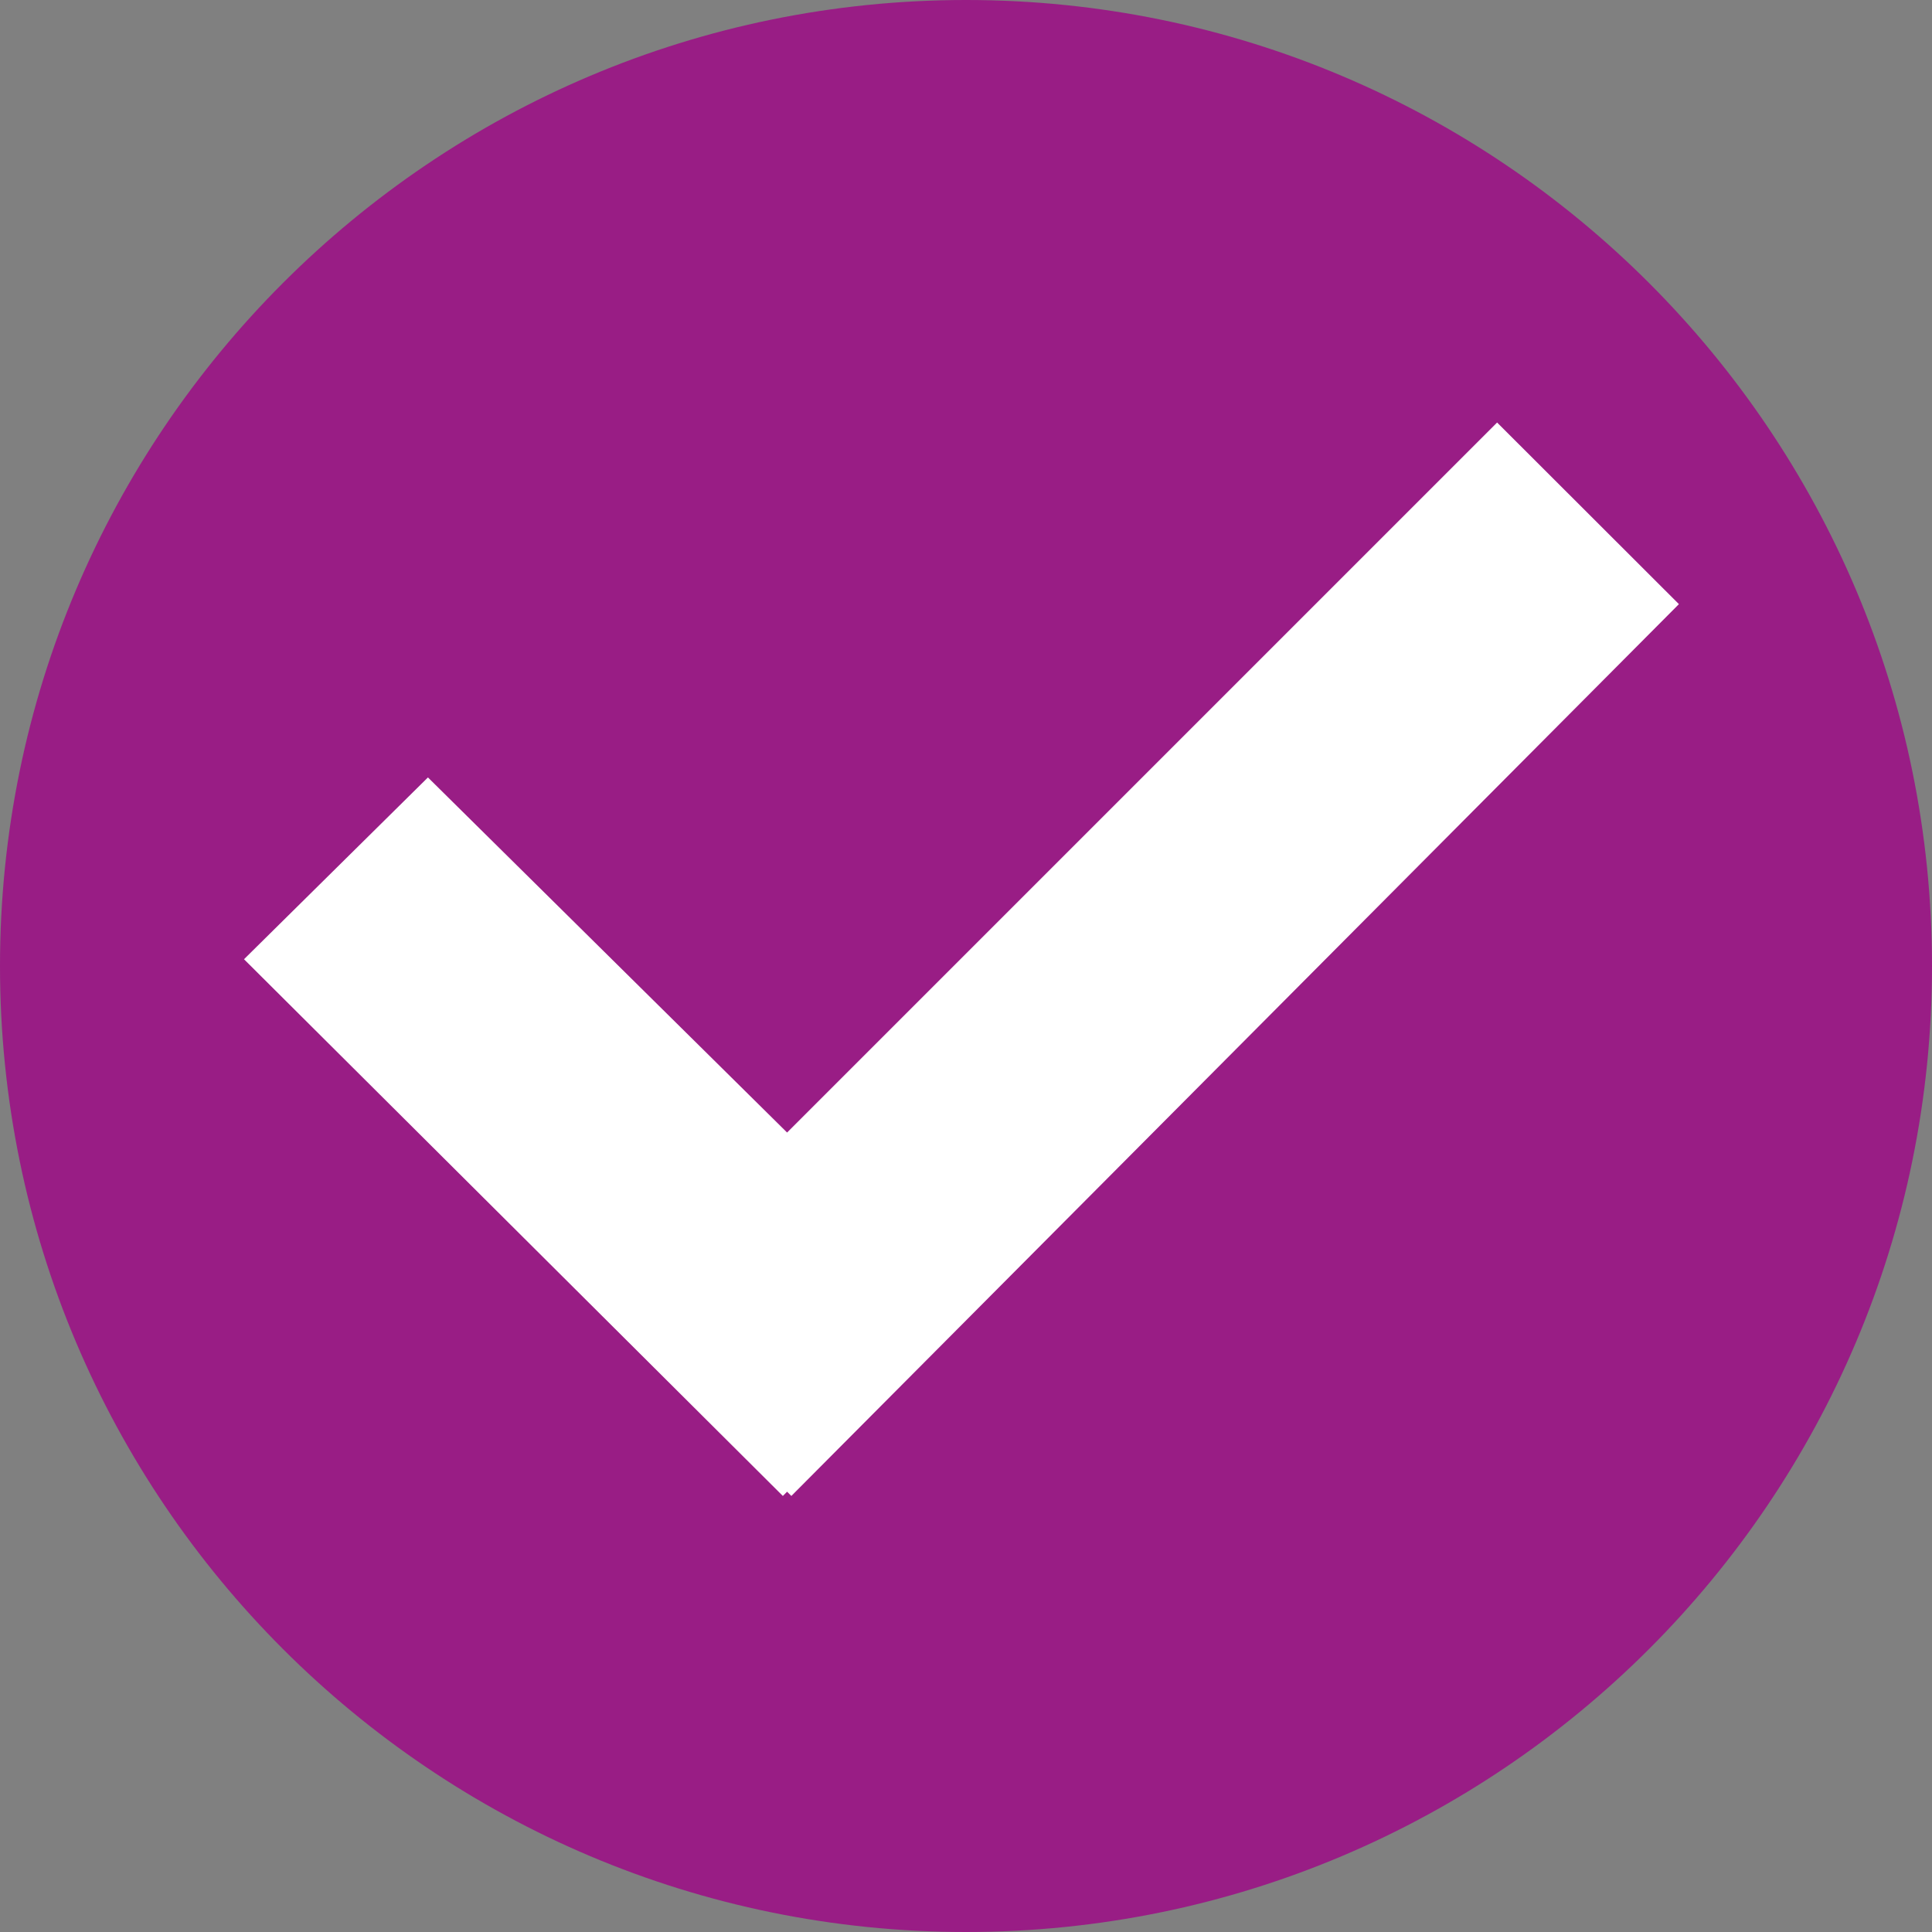
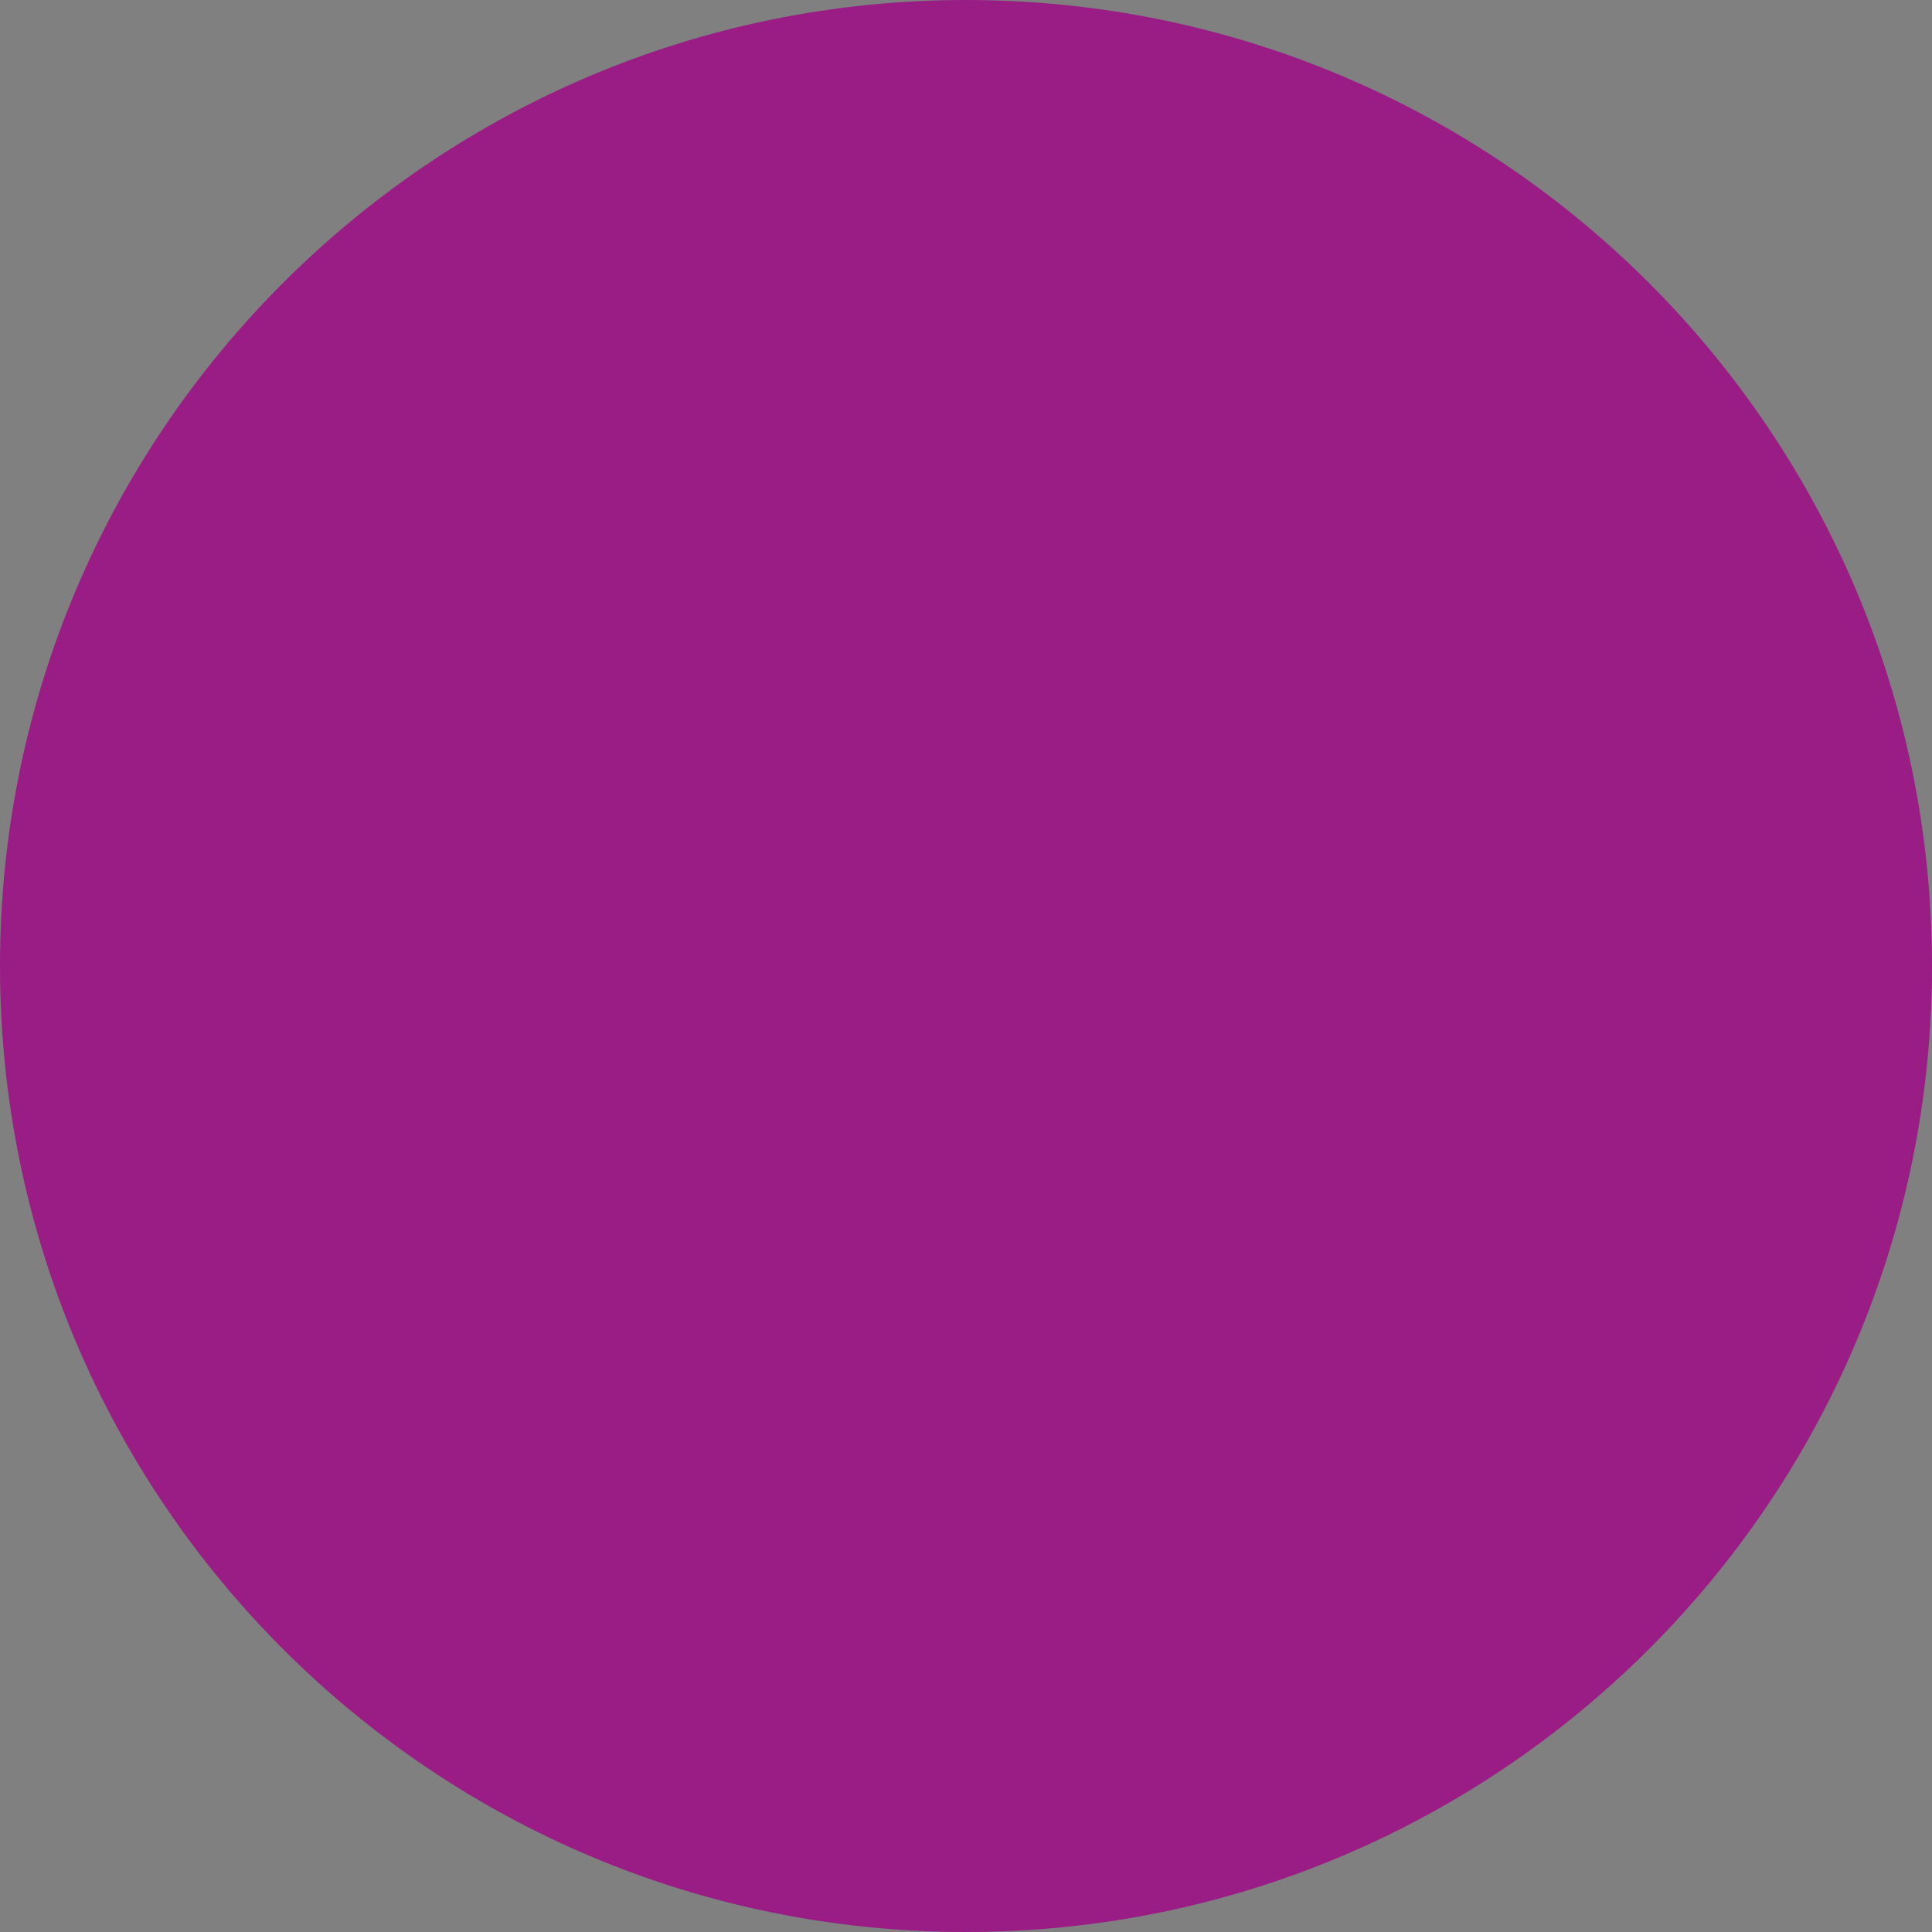
<svg xmlns="http://www.w3.org/2000/svg" width="100" height="100" fill="none">
  <rect width="100%" height="100%" fill="#808080" stroke="none" />
  <g clip-path="url(#clip0_146_159)">
    <path d="M50 0C22.39 0 0 22.39 0 50s22.39 50 50 50 50-22.39 50-50S77.61 0 50 0z" fill="#991D85" />
-     <path d="M40.96 77.43l-.22-.22-.22.22-27.89-27.78 9.52-9.41 18.59 18.38 36.75-36.75 9.41 9.4-45.94 46.16z" fill="#fff" />
  </g>
  <defs>
    <clipPath id="clip0_146_159">
      <path fill="#fff" d="M0 0H100V100H0z" />
    </clipPath>
  </defs>
</svg>